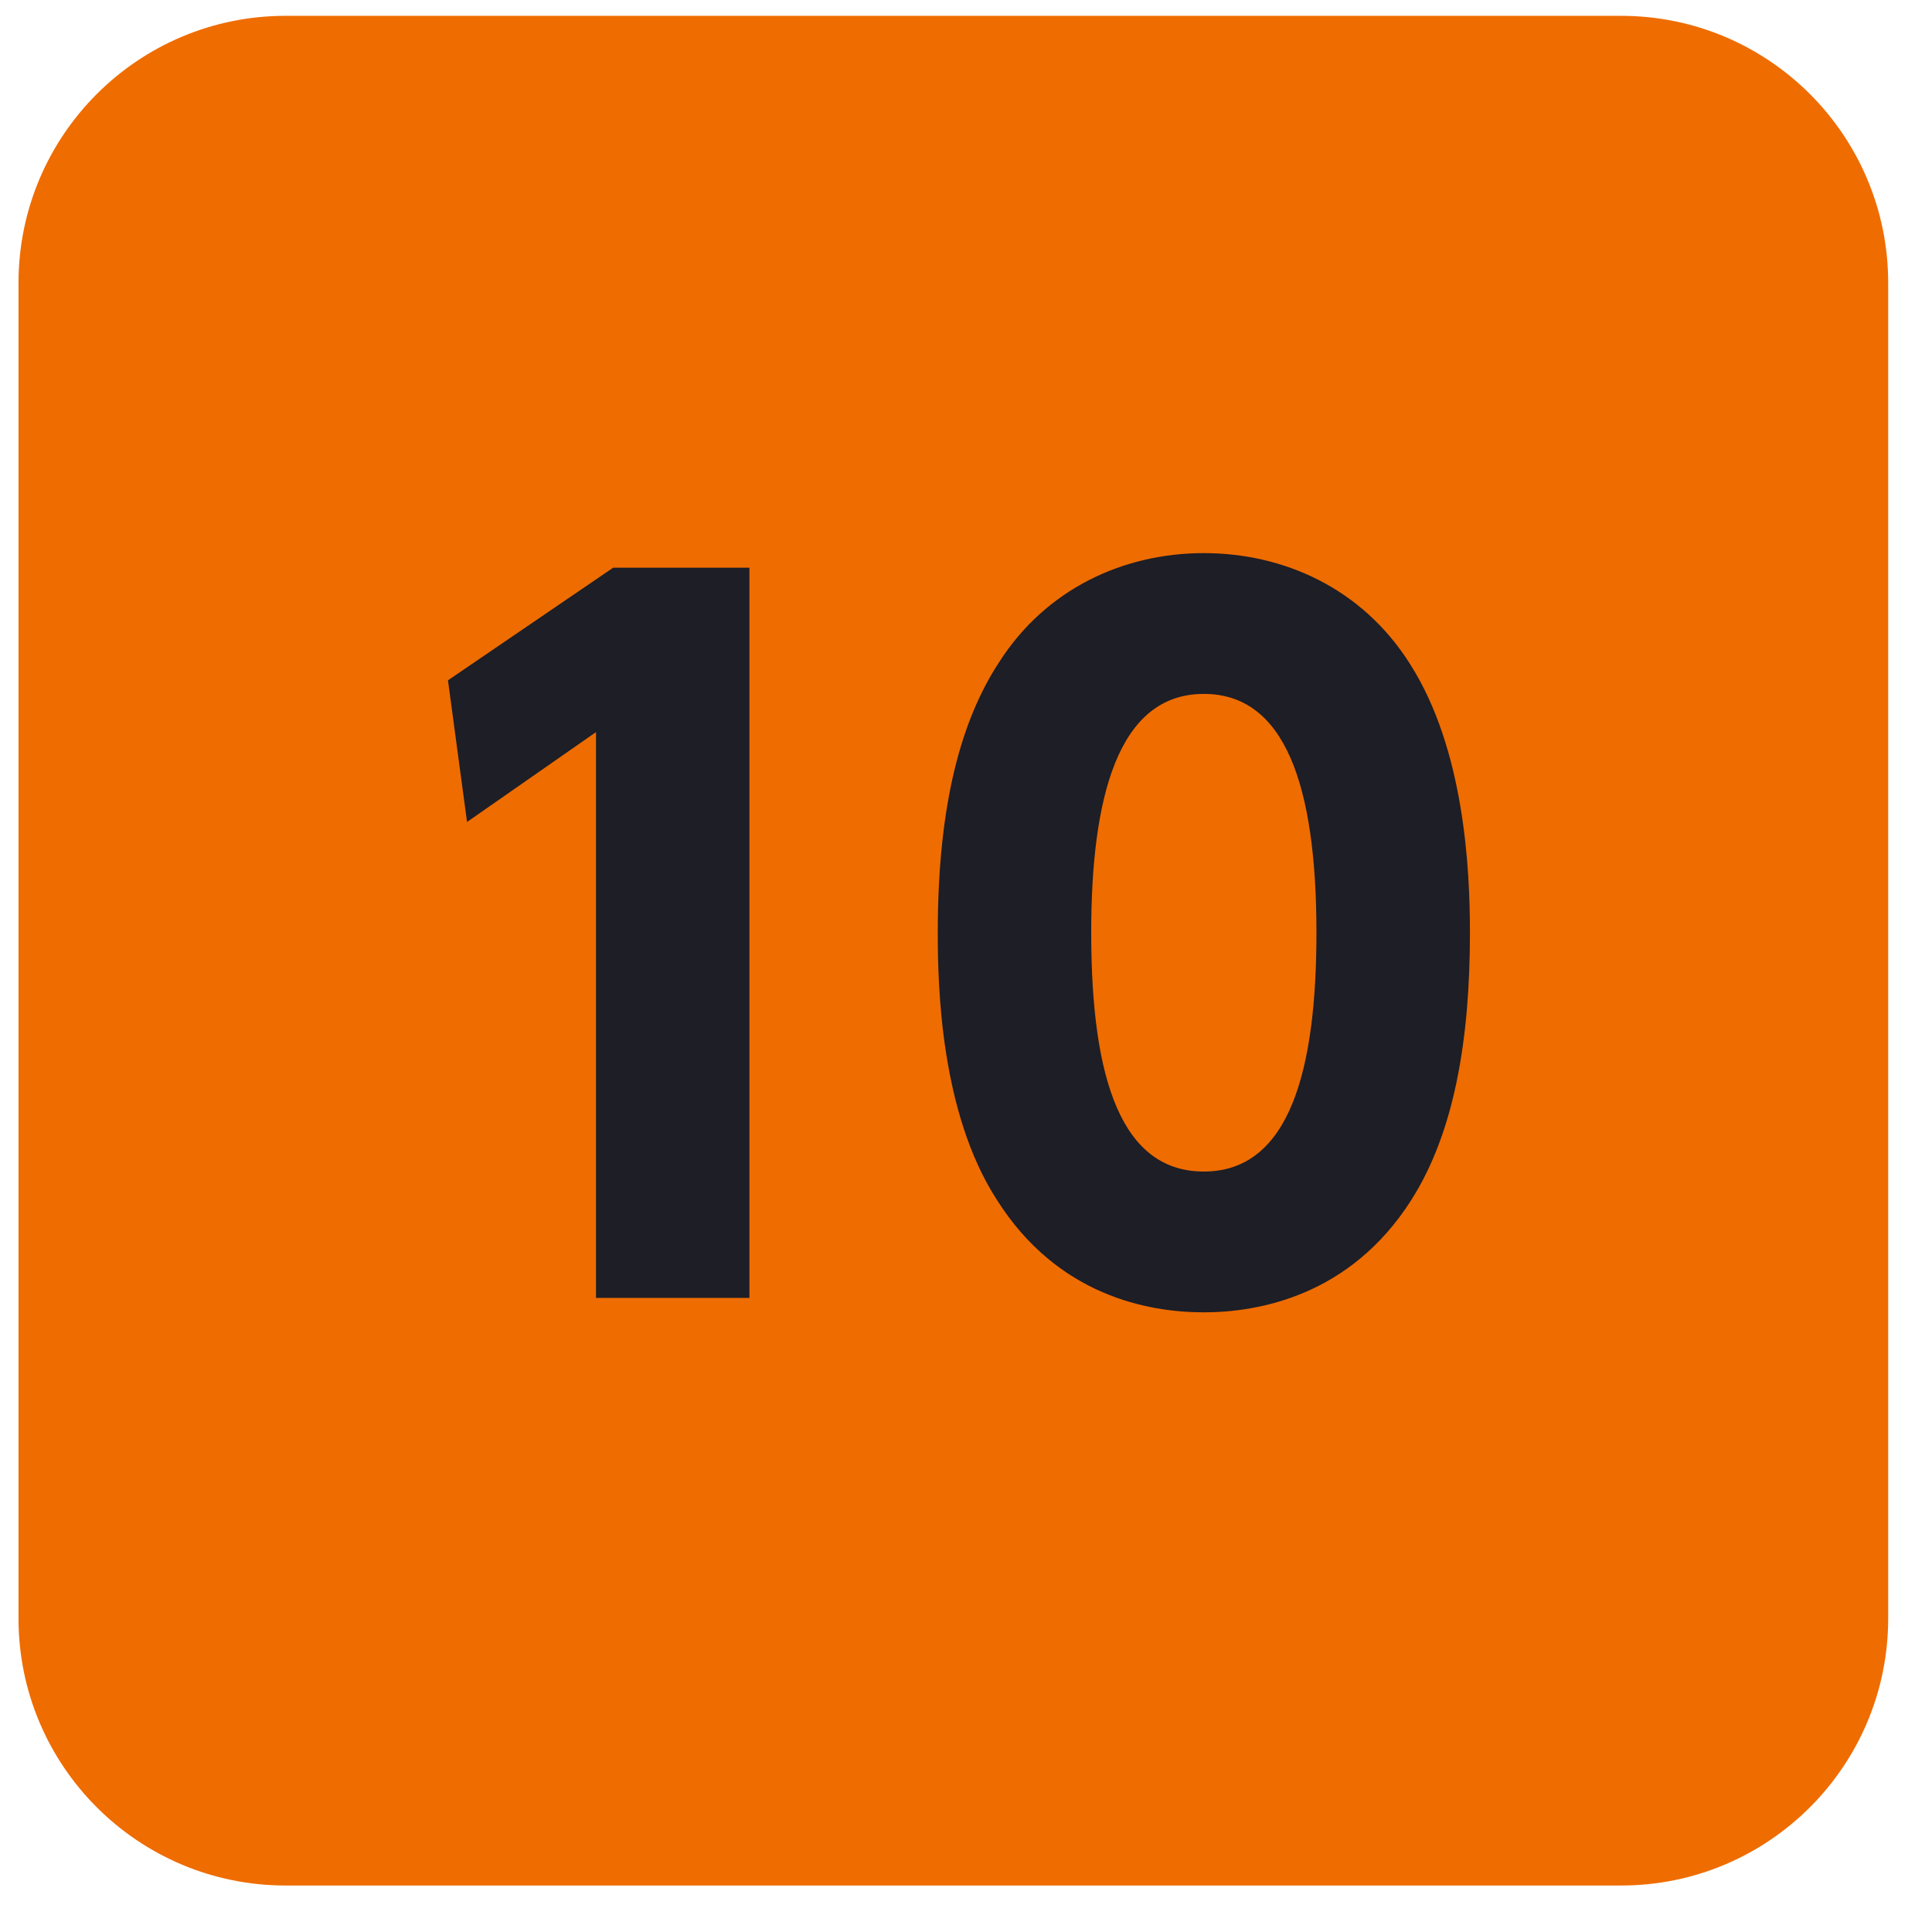
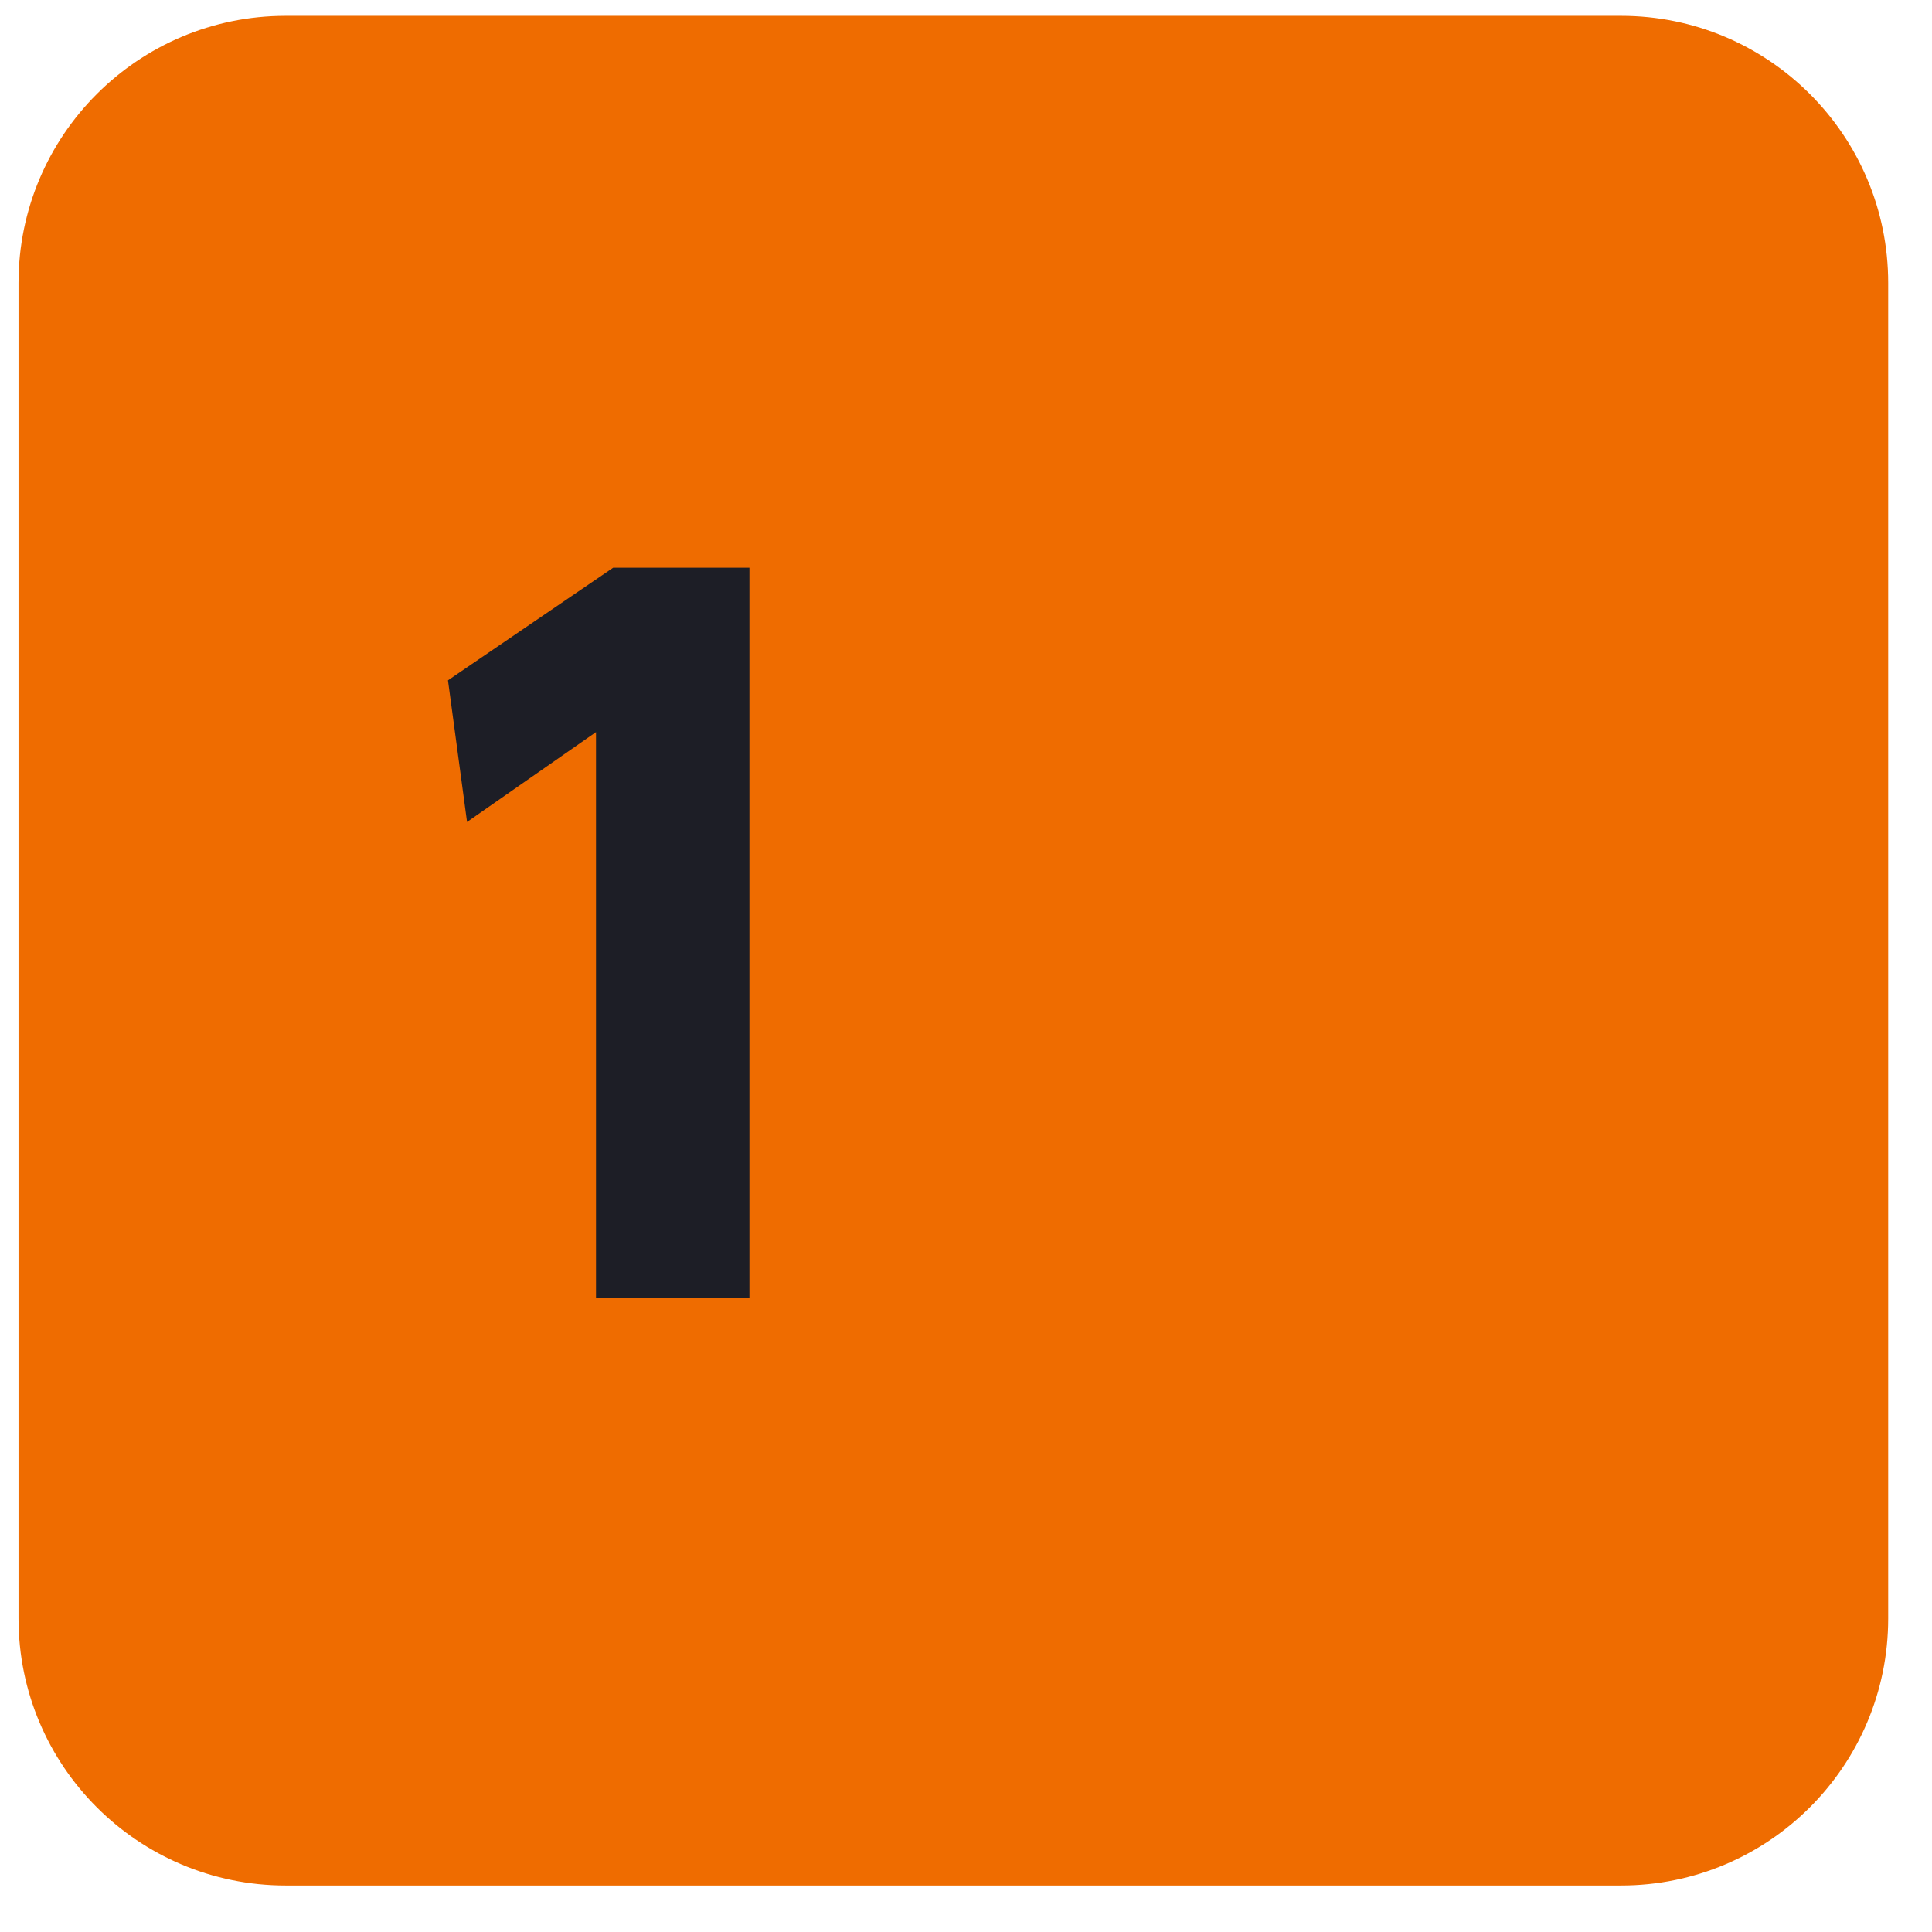
<svg xmlns="http://www.w3.org/2000/svg" width="31" height="31" viewBox="0 0 31 31" fill="none">
  <path d="M0.297 4.54C0.297 2.173 2.216 0.254 4.583 0.254H26.011C28.378 0.254 30.297 2.173 30.297 4.54V25.968C30.297 28.335 28.378 30.254 26.011 30.254H4.583C2.216 30.254 0.297 28.335 0.297 25.968V4.54Z" fill="#EF6C00" />
-   <path d="M19.316 21.057C18.427 21.057 16.97 20.794 15.994 19.25C15.091 17.851 15.047 15.826 15.047 14.966C15.047 12.897 15.426 11.556 16.023 10.638C16.781 9.443 18.034 8.875 19.316 8.875C20.584 8.875 21.852 9.429 22.624 10.653C23.498 12.022 23.586 13.946 23.586 14.966C23.586 16.671 23.338 18.172 22.639 19.264C21.662 20.794 20.191 21.057 19.316 21.057ZM19.316 18.798C20.701 18.798 21.123 17.152 21.123 14.966C21.123 12.591 20.613 11.134 19.316 11.134C17.932 11.134 17.509 12.809 17.509 14.966C17.509 17.341 18.005 18.798 19.316 18.798Z" fill="#1D1E26" />
-   <path d="M7.188 10.916L9.839 9.109H12.025V20.825H9.563V11.747L7.494 13.189L7.188 10.916Z" fill="#1D1E26" />
+   <path d="M7.188 10.916L9.839 9.109H12.025V20.825H9.563V11.747L7.494 13.189L7.188 10.916" fill="#1D1E26" />
</svg>